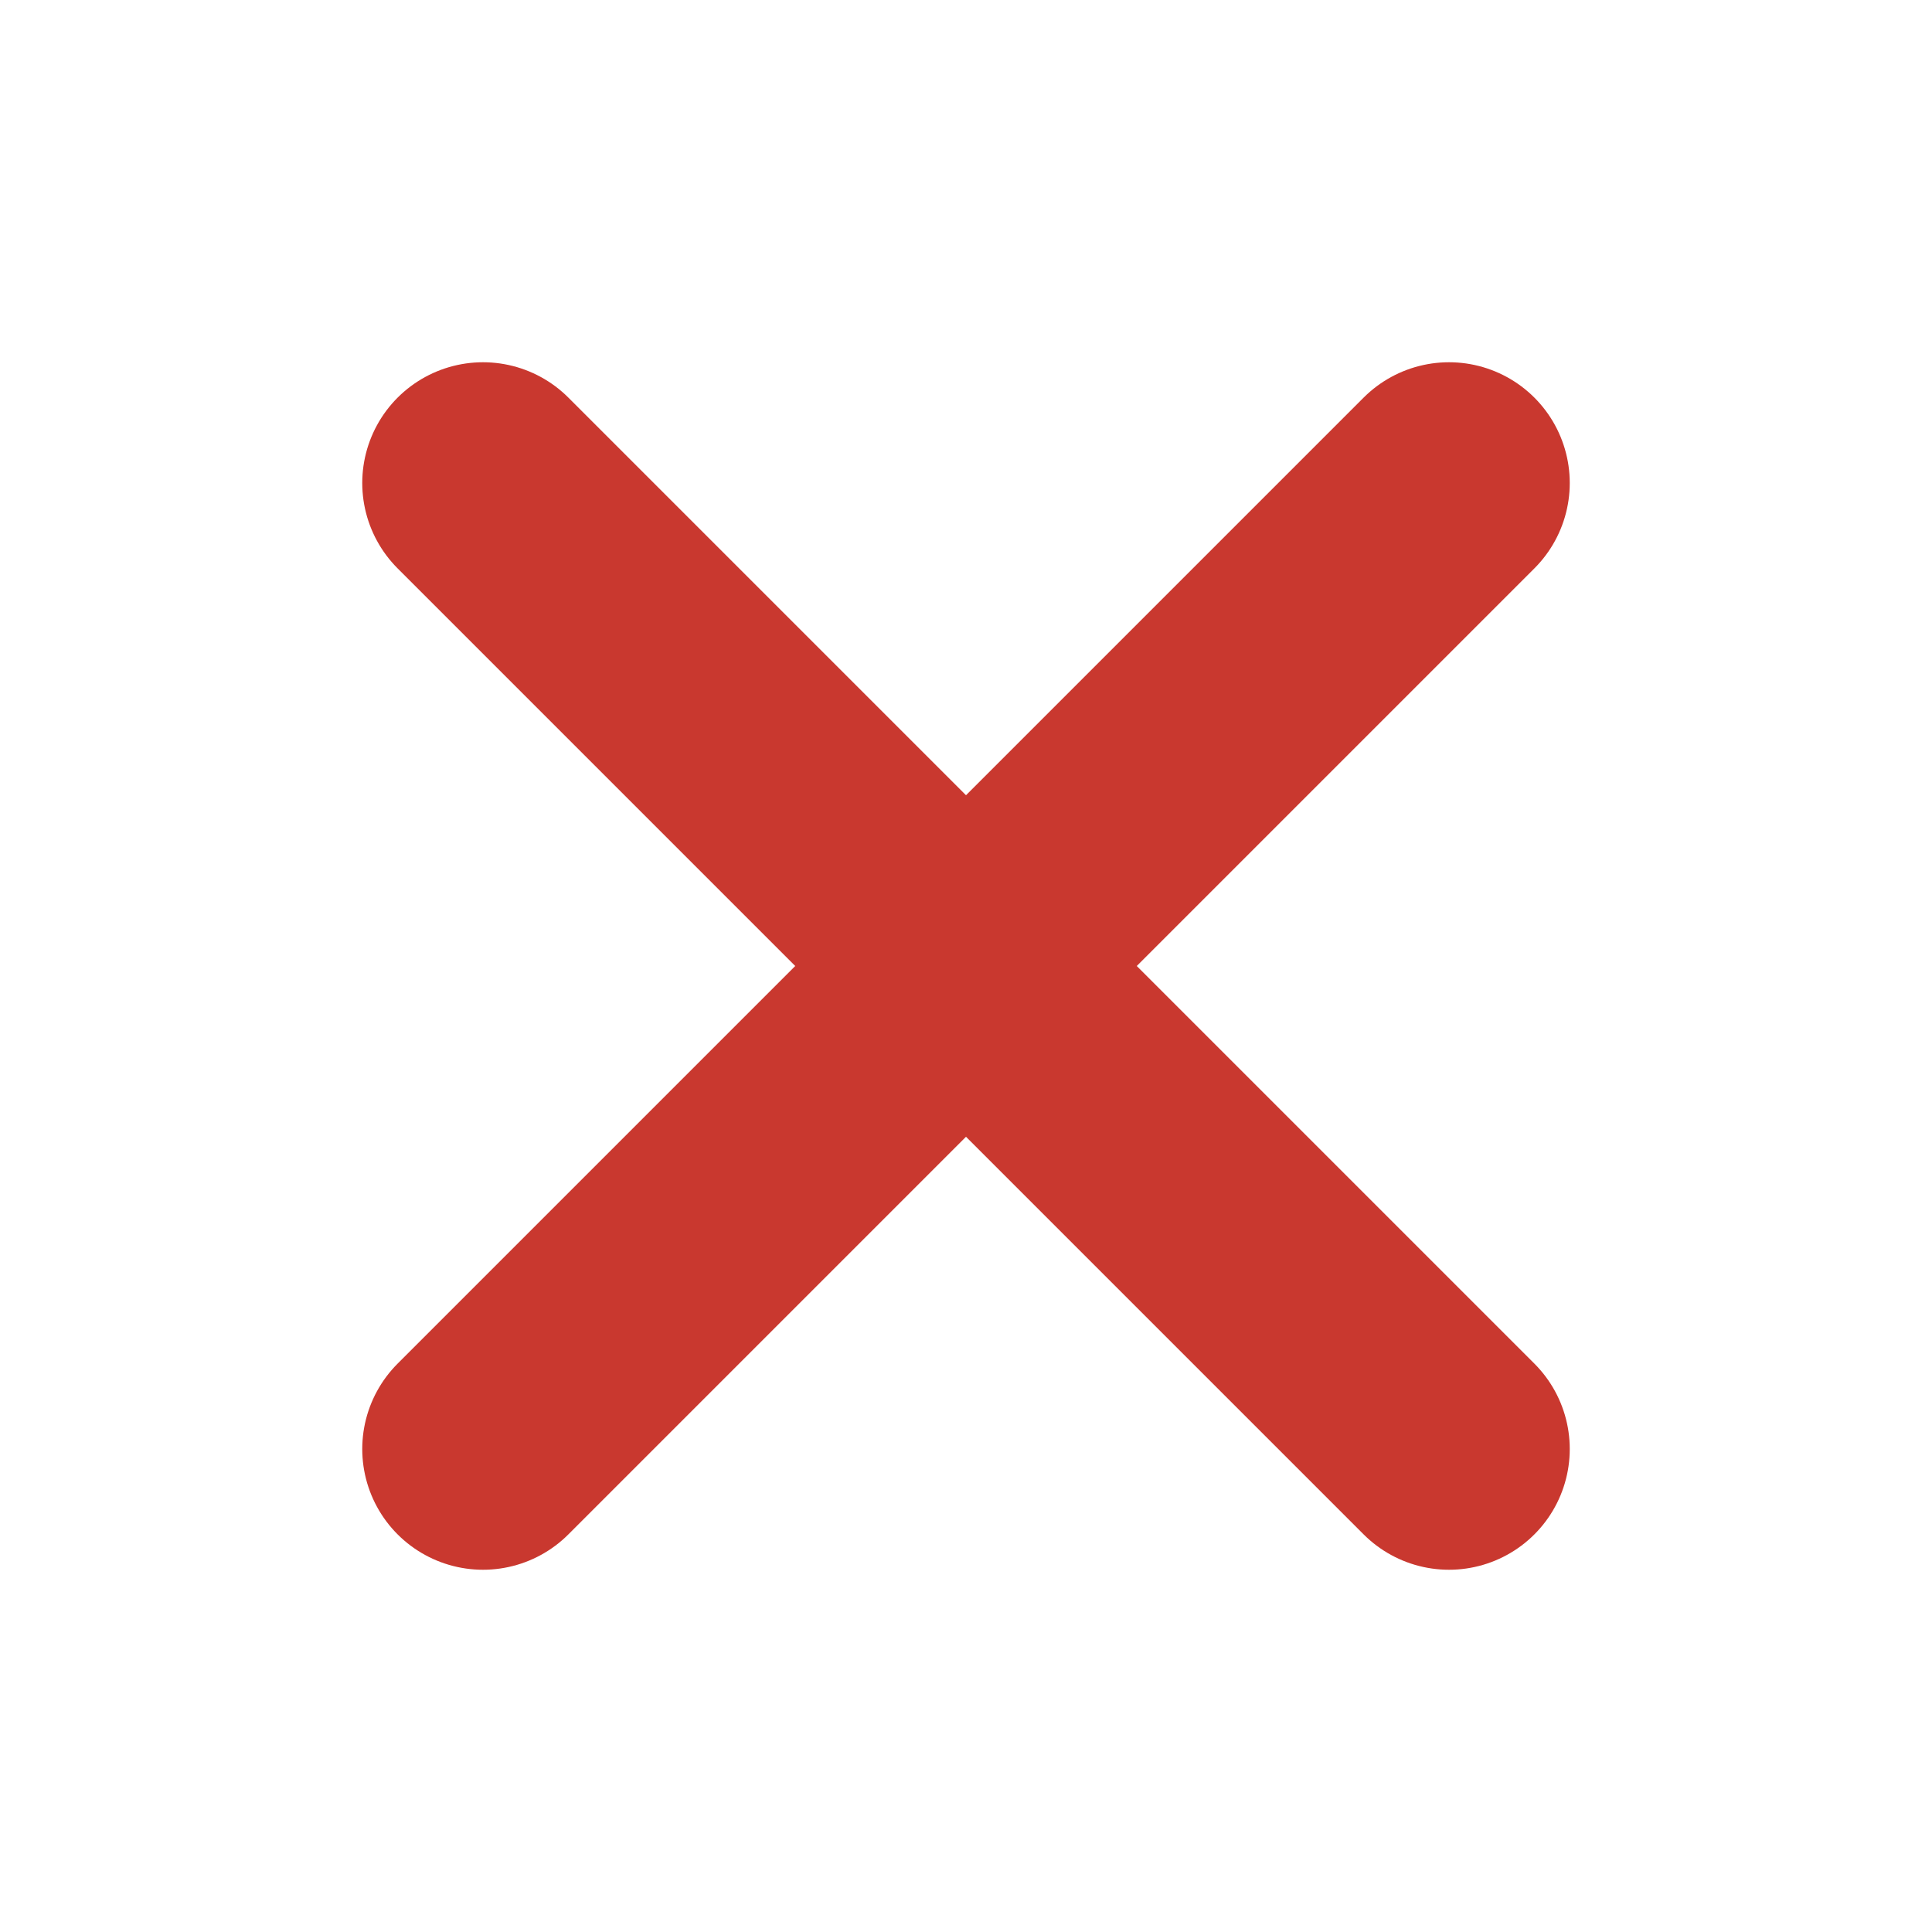
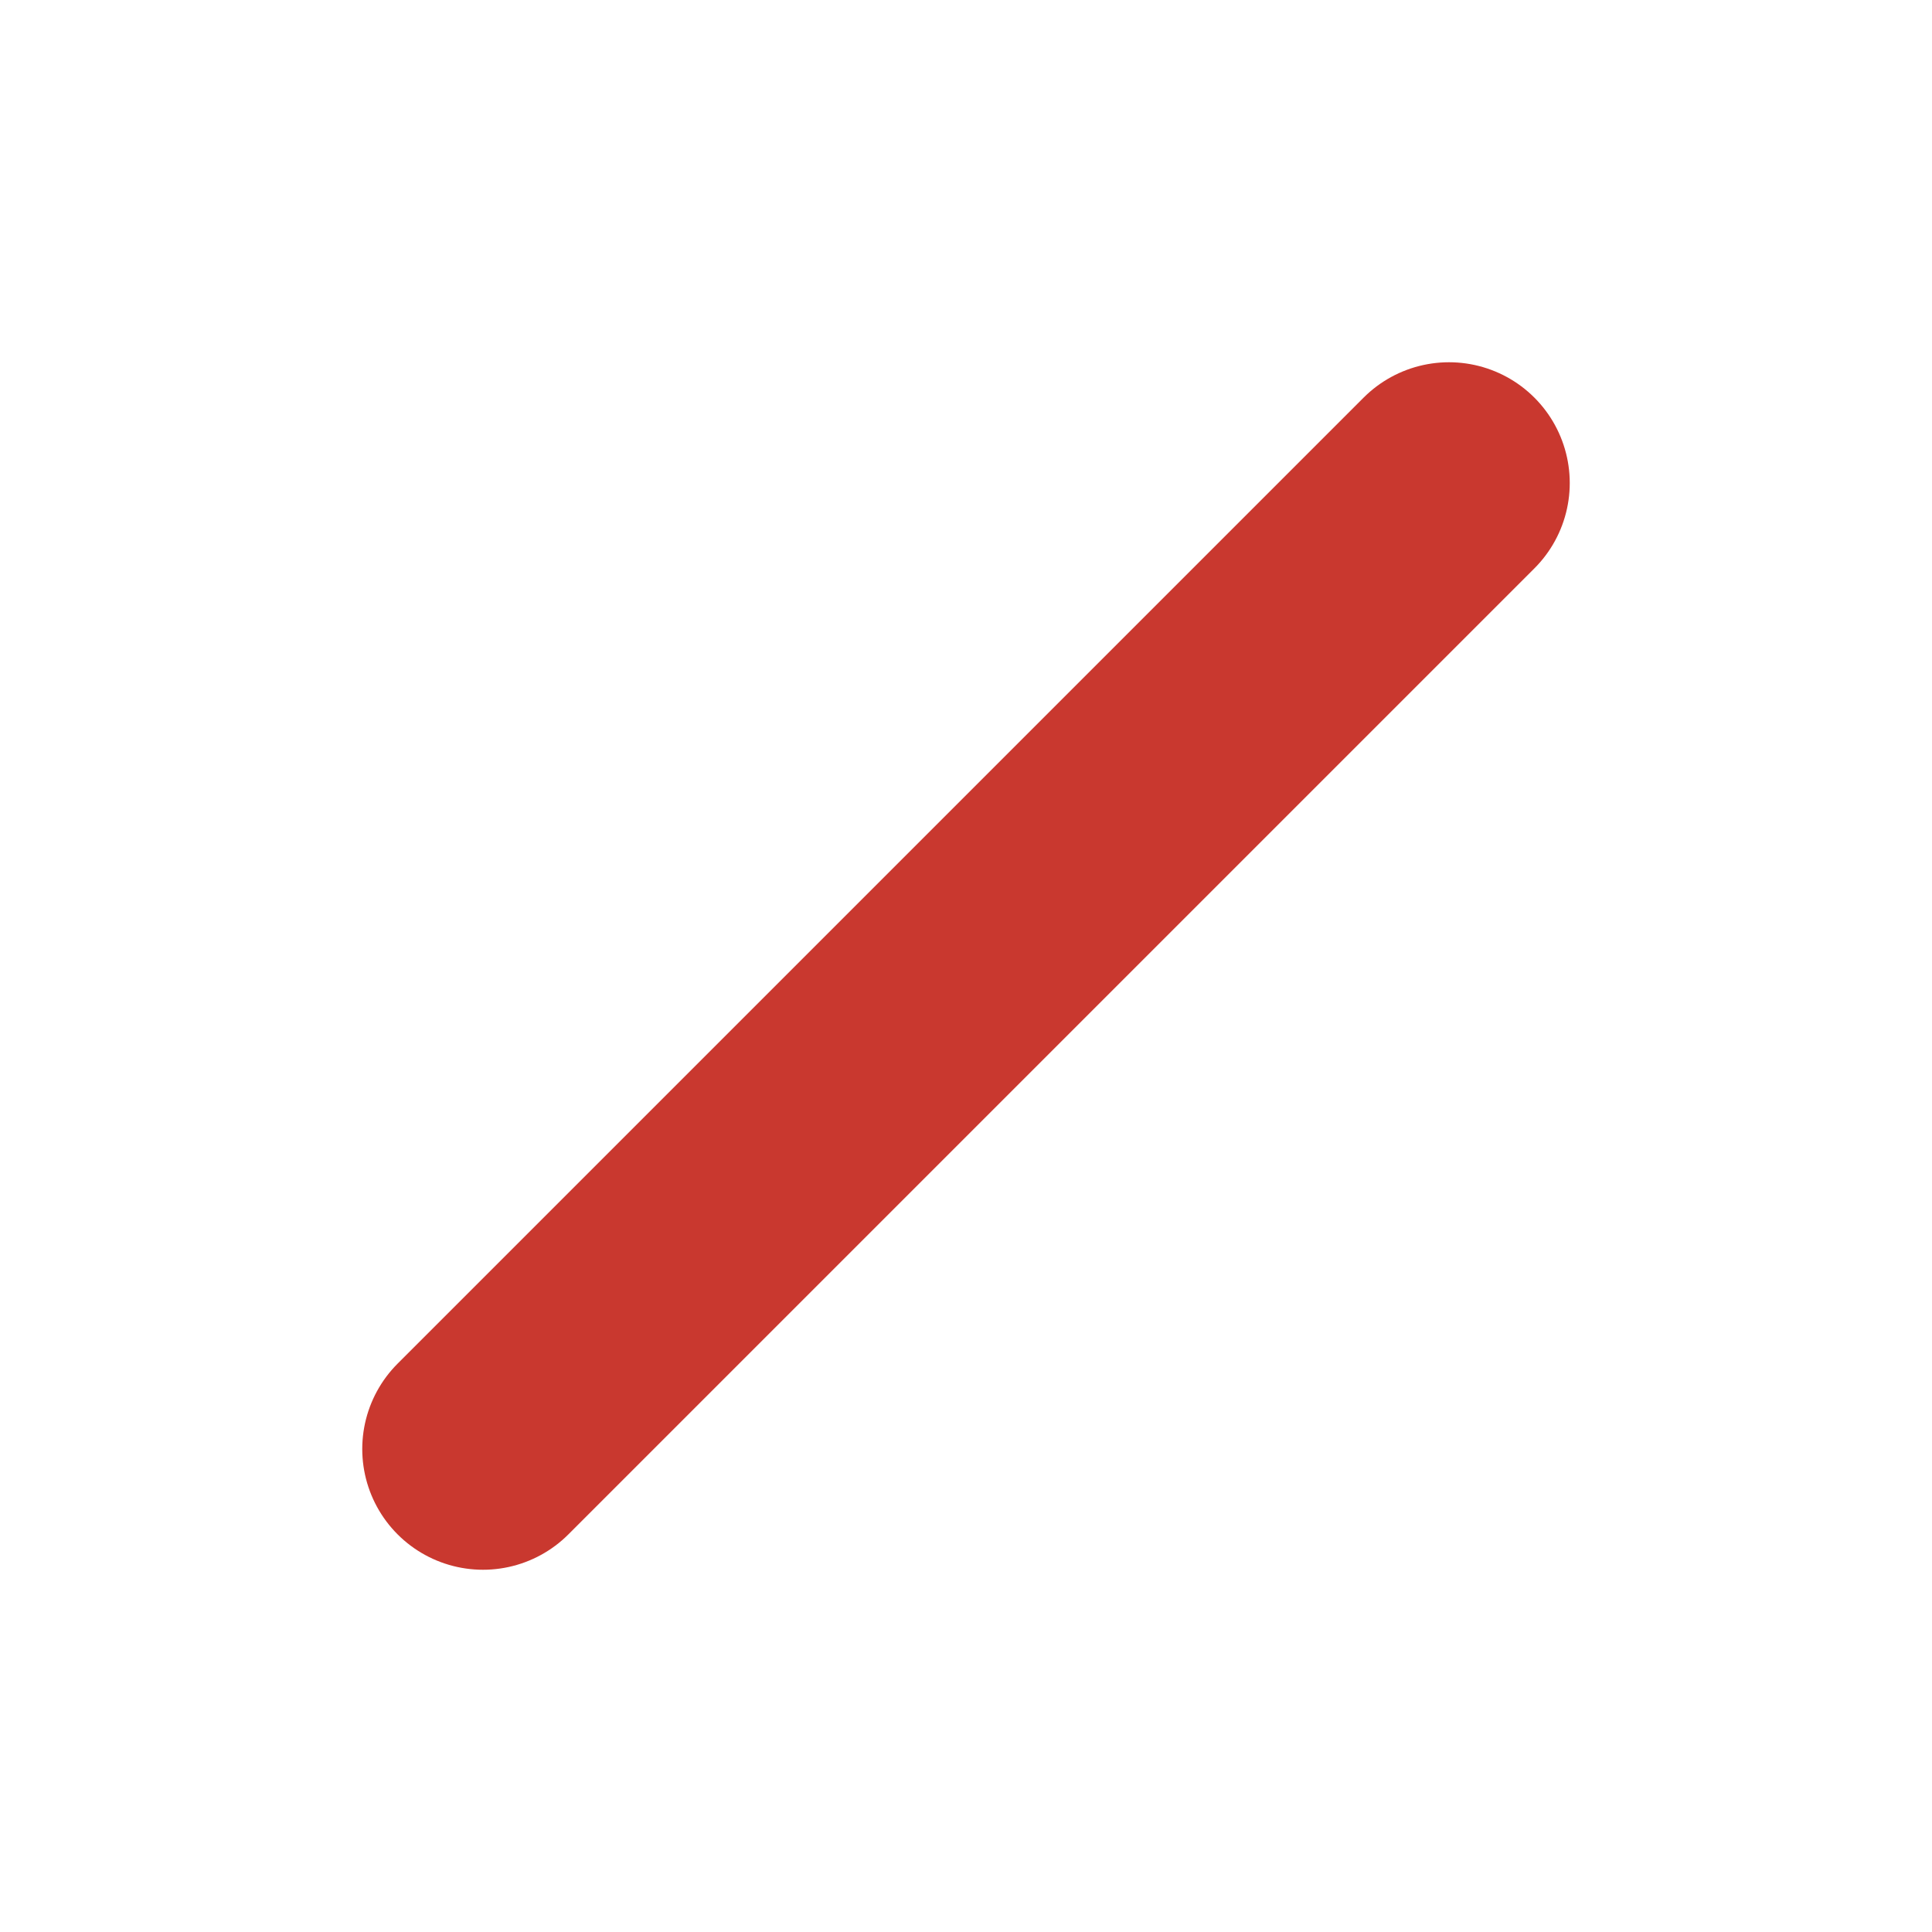
<svg xmlns="http://www.w3.org/2000/svg" width="12" height="12" viewBox="0 0 12 12" fill="none">
-   <path d="M3 3L9 9" stroke="#C9382F" stroke-width="1.5" stroke-linecap="round" />
  <path d="M9 3L3 9" stroke="#C9382F" stroke-width="1.5" stroke-linecap="round" />
</svg>